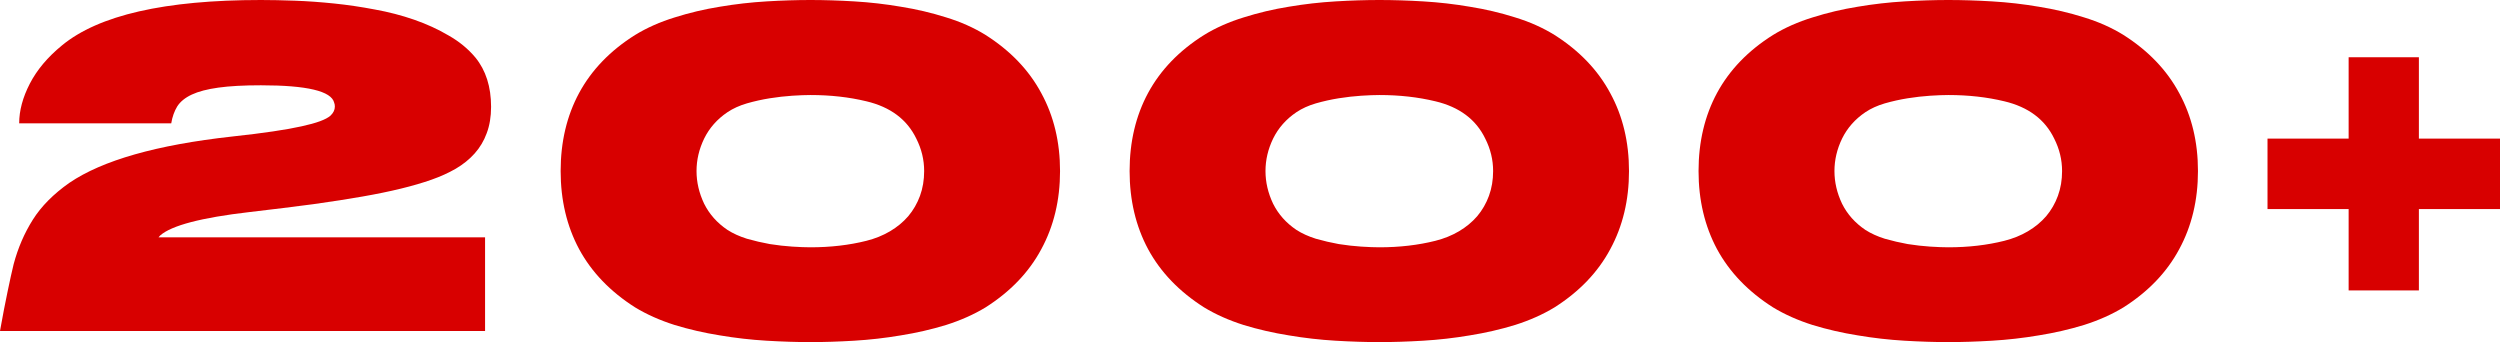
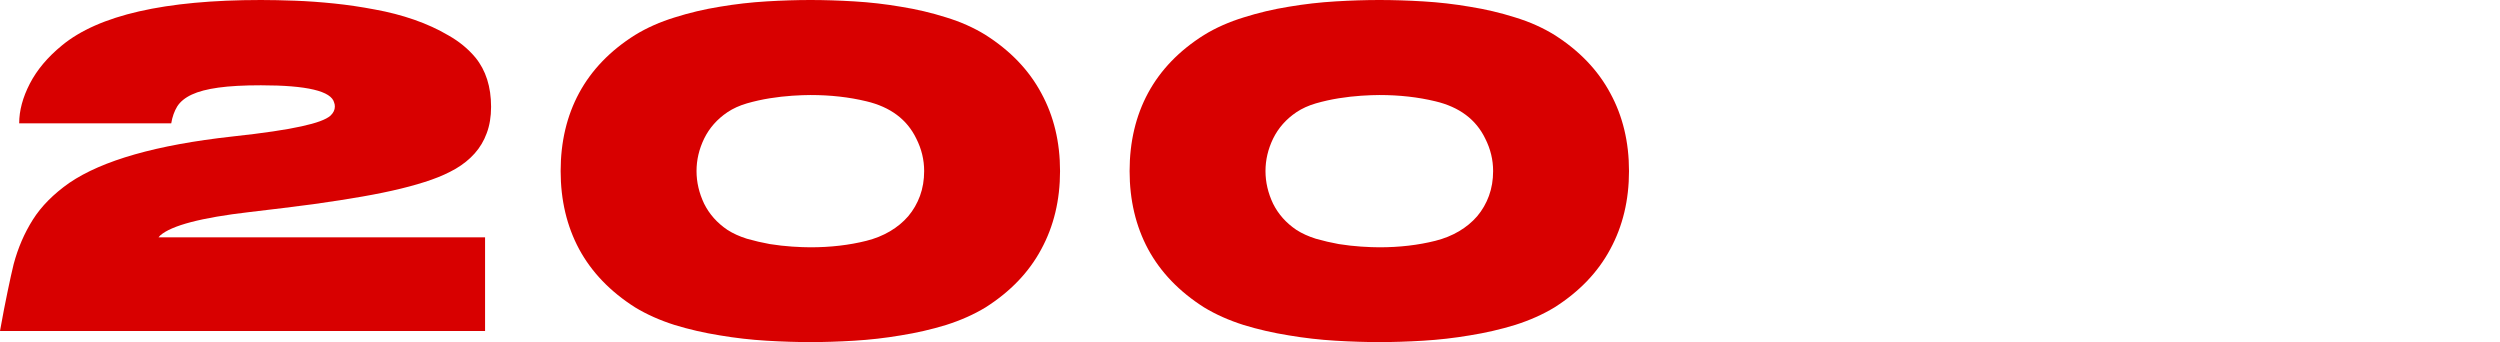
<svg xmlns="http://www.w3.org/2000/svg" width="190" height="26" viewBox="0 0 190 26" fill="none">
  <path d="M0 25.154C0.211 23.98 0.404 22.976 0.58 22.142C0.755 21.297 0.907 20.61 1.036 20.081C1.364 18.848 1.85 17.721 2.494 16.699C3.138 15.678 4.063 14.744 5.269 13.898C7.786 12.184 11.914 11.009 17.651 10.375C18.845 10.246 19.876 10.117 20.742 9.988C21.62 9.859 22.346 9.729 22.92 9.6C24.056 9.354 24.788 9.084 25.116 8.79C25.338 8.579 25.449 8.35 25.449 8.103C25.449 7.986 25.432 7.886 25.397 7.804C25.186 6.923 23.33 6.482 19.829 6.482C18.518 6.482 17.44 6.541 16.597 6.659C15.754 6.776 15.081 6.952 14.578 7.187C14.074 7.422 13.705 7.721 13.471 8.085C13.249 8.449 13.096 8.878 13.014 9.371H1.458C1.458 8.408 1.727 7.404 2.266 6.359C2.804 5.314 3.618 4.345 4.707 3.453C7.494 1.151 12.534 0 19.829 0C20.602 0 21.462 0.018 22.411 0.053C23.371 0.088 24.36 0.159 25.379 0.264C26.409 0.37 27.446 0.523 28.488 0.722C29.53 0.91 30.525 1.168 31.474 1.497C32.422 1.826 33.294 2.225 34.09 2.695C34.898 3.153 35.577 3.711 36.128 4.369C36.924 5.343 37.322 6.594 37.322 8.121C37.322 8.872 37.211 9.542 36.988 10.129C36.778 10.704 36.473 11.215 36.075 11.661C35.677 12.107 35.197 12.495 34.635 12.824C34.085 13.141 33.476 13.417 32.808 13.652C31.45 14.133 29.694 14.562 27.539 14.938C26.474 15.126 25.227 15.319 23.798 15.519C22.381 15.707 20.766 15.906 18.951 16.118C15.298 16.541 13.038 17.134 12.171 17.897L12.048 18.038H36.865V25.154H0Z" fill="#D80000" />
  <path d="M48.264 23.358C46.379 22.16 44.962 20.686 44.014 18.936C43.077 17.186 42.609 15.208 42.609 13C42.609 10.78 43.077 8.802 44.014 7.064C44.962 5.314 46.379 3.846 48.264 2.66C49.166 2.108 50.173 1.662 51.285 1.321C52.397 0.969 53.539 0.699 54.71 0.511C55.892 0.311 57.075 0.176 58.258 0.106C59.44 0.035 60.553 0 61.595 0C62.637 0 63.749 0.035 64.932 0.106C66.114 0.176 67.291 0.311 68.462 0.511C69.644 0.699 70.792 0.969 71.904 1.321C73.017 1.662 74.018 2.108 74.908 2.66C76.793 3.858 78.204 5.332 79.14 7.081C80.089 8.819 80.563 10.792 80.563 13C80.563 15.208 80.089 17.186 79.14 18.936C78.204 20.686 76.793 22.16 74.908 23.358C74.018 23.898 73.017 24.344 71.904 24.697C70.792 25.037 69.644 25.301 68.462 25.489C67.279 25.689 66.097 25.824 64.914 25.894C63.731 25.965 62.625 26 61.595 26C60.564 26 59.452 25.965 58.258 25.894C57.075 25.824 55.892 25.689 54.71 25.489C53.527 25.301 52.38 25.037 51.267 24.697C50.155 24.344 49.154 23.898 48.264 23.358ZM52.936 13C52.936 13.845 53.129 14.673 53.515 15.484C53.913 16.282 54.505 16.946 55.289 17.474C55.711 17.744 56.203 17.968 56.765 18.144C57.338 18.308 57.918 18.443 58.503 18.549C59.101 18.643 59.669 18.707 60.207 18.742C60.757 18.778 61.22 18.795 61.595 18.795C63.117 18.795 64.534 18.631 65.845 18.302C66.501 18.138 67.098 17.897 67.636 17.58C68.175 17.263 68.638 16.881 69.024 16.435C69.41 15.977 69.709 15.46 69.92 14.885C70.13 14.309 70.236 13.681 70.236 13C70.236 12.143 70.037 11.321 69.639 10.534C68.936 9.078 67.671 8.132 65.845 7.698C64.534 7.381 63.117 7.222 61.595 7.222C61.22 7.222 60.757 7.24 60.207 7.275C59.669 7.31 59.101 7.375 58.503 7.469C57.918 7.563 57.338 7.692 56.765 7.856C56.203 8.021 55.711 8.244 55.289 8.526C54.505 9.054 53.913 9.724 53.515 10.534C53.129 11.332 52.936 12.155 52.936 13Z" fill="#D80000" />
  <path d="M91.505 23.358C89.62 22.16 88.203 20.686 87.255 18.936C86.318 17.186 85.85 15.208 85.85 13C85.85 10.78 86.318 8.802 87.255 7.064C88.203 5.314 89.62 3.846 91.505 2.66C92.406 2.108 93.413 1.662 94.526 1.321C95.638 0.969 96.78 0.699 97.951 0.511C99.133 0.311 100.316 0.176 101.498 0.106C102.681 0.035 103.793 0 104.835 0C105.878 0 106.99 0.035 108.172 0.106C109.355 0.176 110.532 0.311 111.703 0.511C112.885 0.699 114.033 0.969 115.145 1.321C116.257 1.662 117.259 2.108 118.148 2.66C120.034 3.858 121.445 5.332 122.381 7.081C123.33 8.819 123.804 10.792 123.804 13C123.804 15.208 123.33 17.186 122.381 18.936C121.445 20.686 120.034 22.16 118.148 23.358C117.259 23.898 116.257 24.344 115.145 24.697C114.033 25.037 112.885 25.301 111.703 25.489C110.52 25.689 109.338 25.824 108.155 25.894C106.972 25.965 105.866 26 104.835 26C103.805 26 102.693 25.965 101.498 25.894C100.316 25.824 99.133 25.689 97.951 25.489C96.768 25.301 95.621 25.037 94.508 24.697C93.396 24.344 92.395 23.898 91.505 23.358ZM96.177 13C96.177 13.845 96.37 14.673 96.756 15.484C97.154 16.282 97.746 16.946 98.53 17.474C98.952 17.744 99.444 17.968 100.006 18.144C100.579 18.308 101.159 18.443 101.744 18.549C102.341 18.643 102.909 18.707 103.448 18.742C103.998 18.778 104.461 18.795 104.835 18.795C106.358 18.795 107.774 18.631 109.086 18.302C109.741 18.138 110.339 17.897 110.877 17.58C111.416 17.263 111.878 16.881 112.265 16.435C112.651 15.977 112.95 15.46 113.16 14.885C113.371 14.309 113.477 13.681 113.477 13C113.477 12.143 113.278 11.321 112.879 10.534C112.177 9.078 110.912 8.132 109.086 7.698C107.774 7.381 106.358 7.222 104.835 7.222C104.461 7.222 103.998 7.24 103.448 7.275C102.909 7.31 102.341 7.375 101.744 7.469C101.159 7.563 100.579 7.692 100.006 7.856C99.444 8.021 98.952 8.244 98.53 8.526C97.746 9.054 97.154 9.724 96.756 10.534C96.37 11.332 96.177 12.155 96.177 13Z" fill="#D80000" />
-   <path d="M134.746 23.358C132.861 22.16 131.444 20.686 130.495 18.936C129.559 17.186 129.09 15.208 129.09 13C129.09 10.78 129.559 8.802 130.495 7.064C131.444 5.314 132.861 3.846 134.746 2.66C135.647 2.108 136.654 1.662 137.767 1.321C138.879 0.969 140.021 0.699 141.192 0.511C142.374 0.311 143.557 0.176 144.739 0.106C145.922 0.035 147.034 0 148.076 0C149.118 0 150.231 0.035 151.413 0.106C152.596 0.176 153.773 0.311 154.944 0.511C156.126 0.699 157.274 0.969 158.386 1.321C159.498 1.662 160.499 2.108 161.389 2.66C163.274 3.858 164.685 5.332 165.622 7.081C166.571 8.819 167.045 10.792 167.045 13C167.045 15.208 166.571 17.186 165.622 18.936C164.685 20.686 163.274 22.16 161.389 23.358C160.499 23.898 159.498 24.344 158.386 24.697C157.274 25.037 156.126 25.301 154.944 25.489C153.761 25.689 152.578 25.824 151.396 25.894C150.213 25.965 149.107 26 148.076 26C147.046 26 145.934 25.965 144.739 25.894C143.557 25.824 142.374 25.689 141.192 25.489C140.009 25.301 138.861 25.037 137.749 24.697C136.637 24.344 135.636 23.898 134.746 23.358ZM139.418 13C139.418 13.845 139.611 14.673 139.997 15.484C140.395 16.282 140.987 16.946 141.771 17.474C142.193 17.744 142.684 17.968 143.246 18.144C143.82 18.308 144.4 18.443 144.985 18.549C145.582 18.643 146.15 18.707 146.689 18.742C147.239 18.778 147.702 18.795 148.076 18.795C149.599 18.795 151.015 18.631 152.327 18.302C152.982 18.138 153.58 17.897 154.118 17.58C154.657 17.263 155.119 16.881 155.506 16.435C155.892 15.977 156.191 15.46 156.401 14.885C156.612 14.309 156.718 13.681 156.718 13C156.718 12.143 156.518 11.321 156.12 10.534C155.418 9.078 154.153 8.132 152.327 7.698C151.015 7.381 149.599 7.222 148.076 7.222C147.702 7.222 147.239 7.24 146.689 7.275C146.15 7.31 145.582 7.375 144.985 7.469C144.4 7.563 143.82 7.692 143.246 7.856C142.684 8.021 142.193 8.244 141.771 8.526C140.987 9.054 140.395 9.724 139.997 10.534C139.611 11.332 139.418 12.155 139.418 13Z" fill="#D80000" />
-   <path d="M178.496 10.534V4.351H183.835V10.534H190V15.889H183.835V22.072H178.496V15.889H172.331V10.534H178.496Z" fill="#D80000" />
</svg>